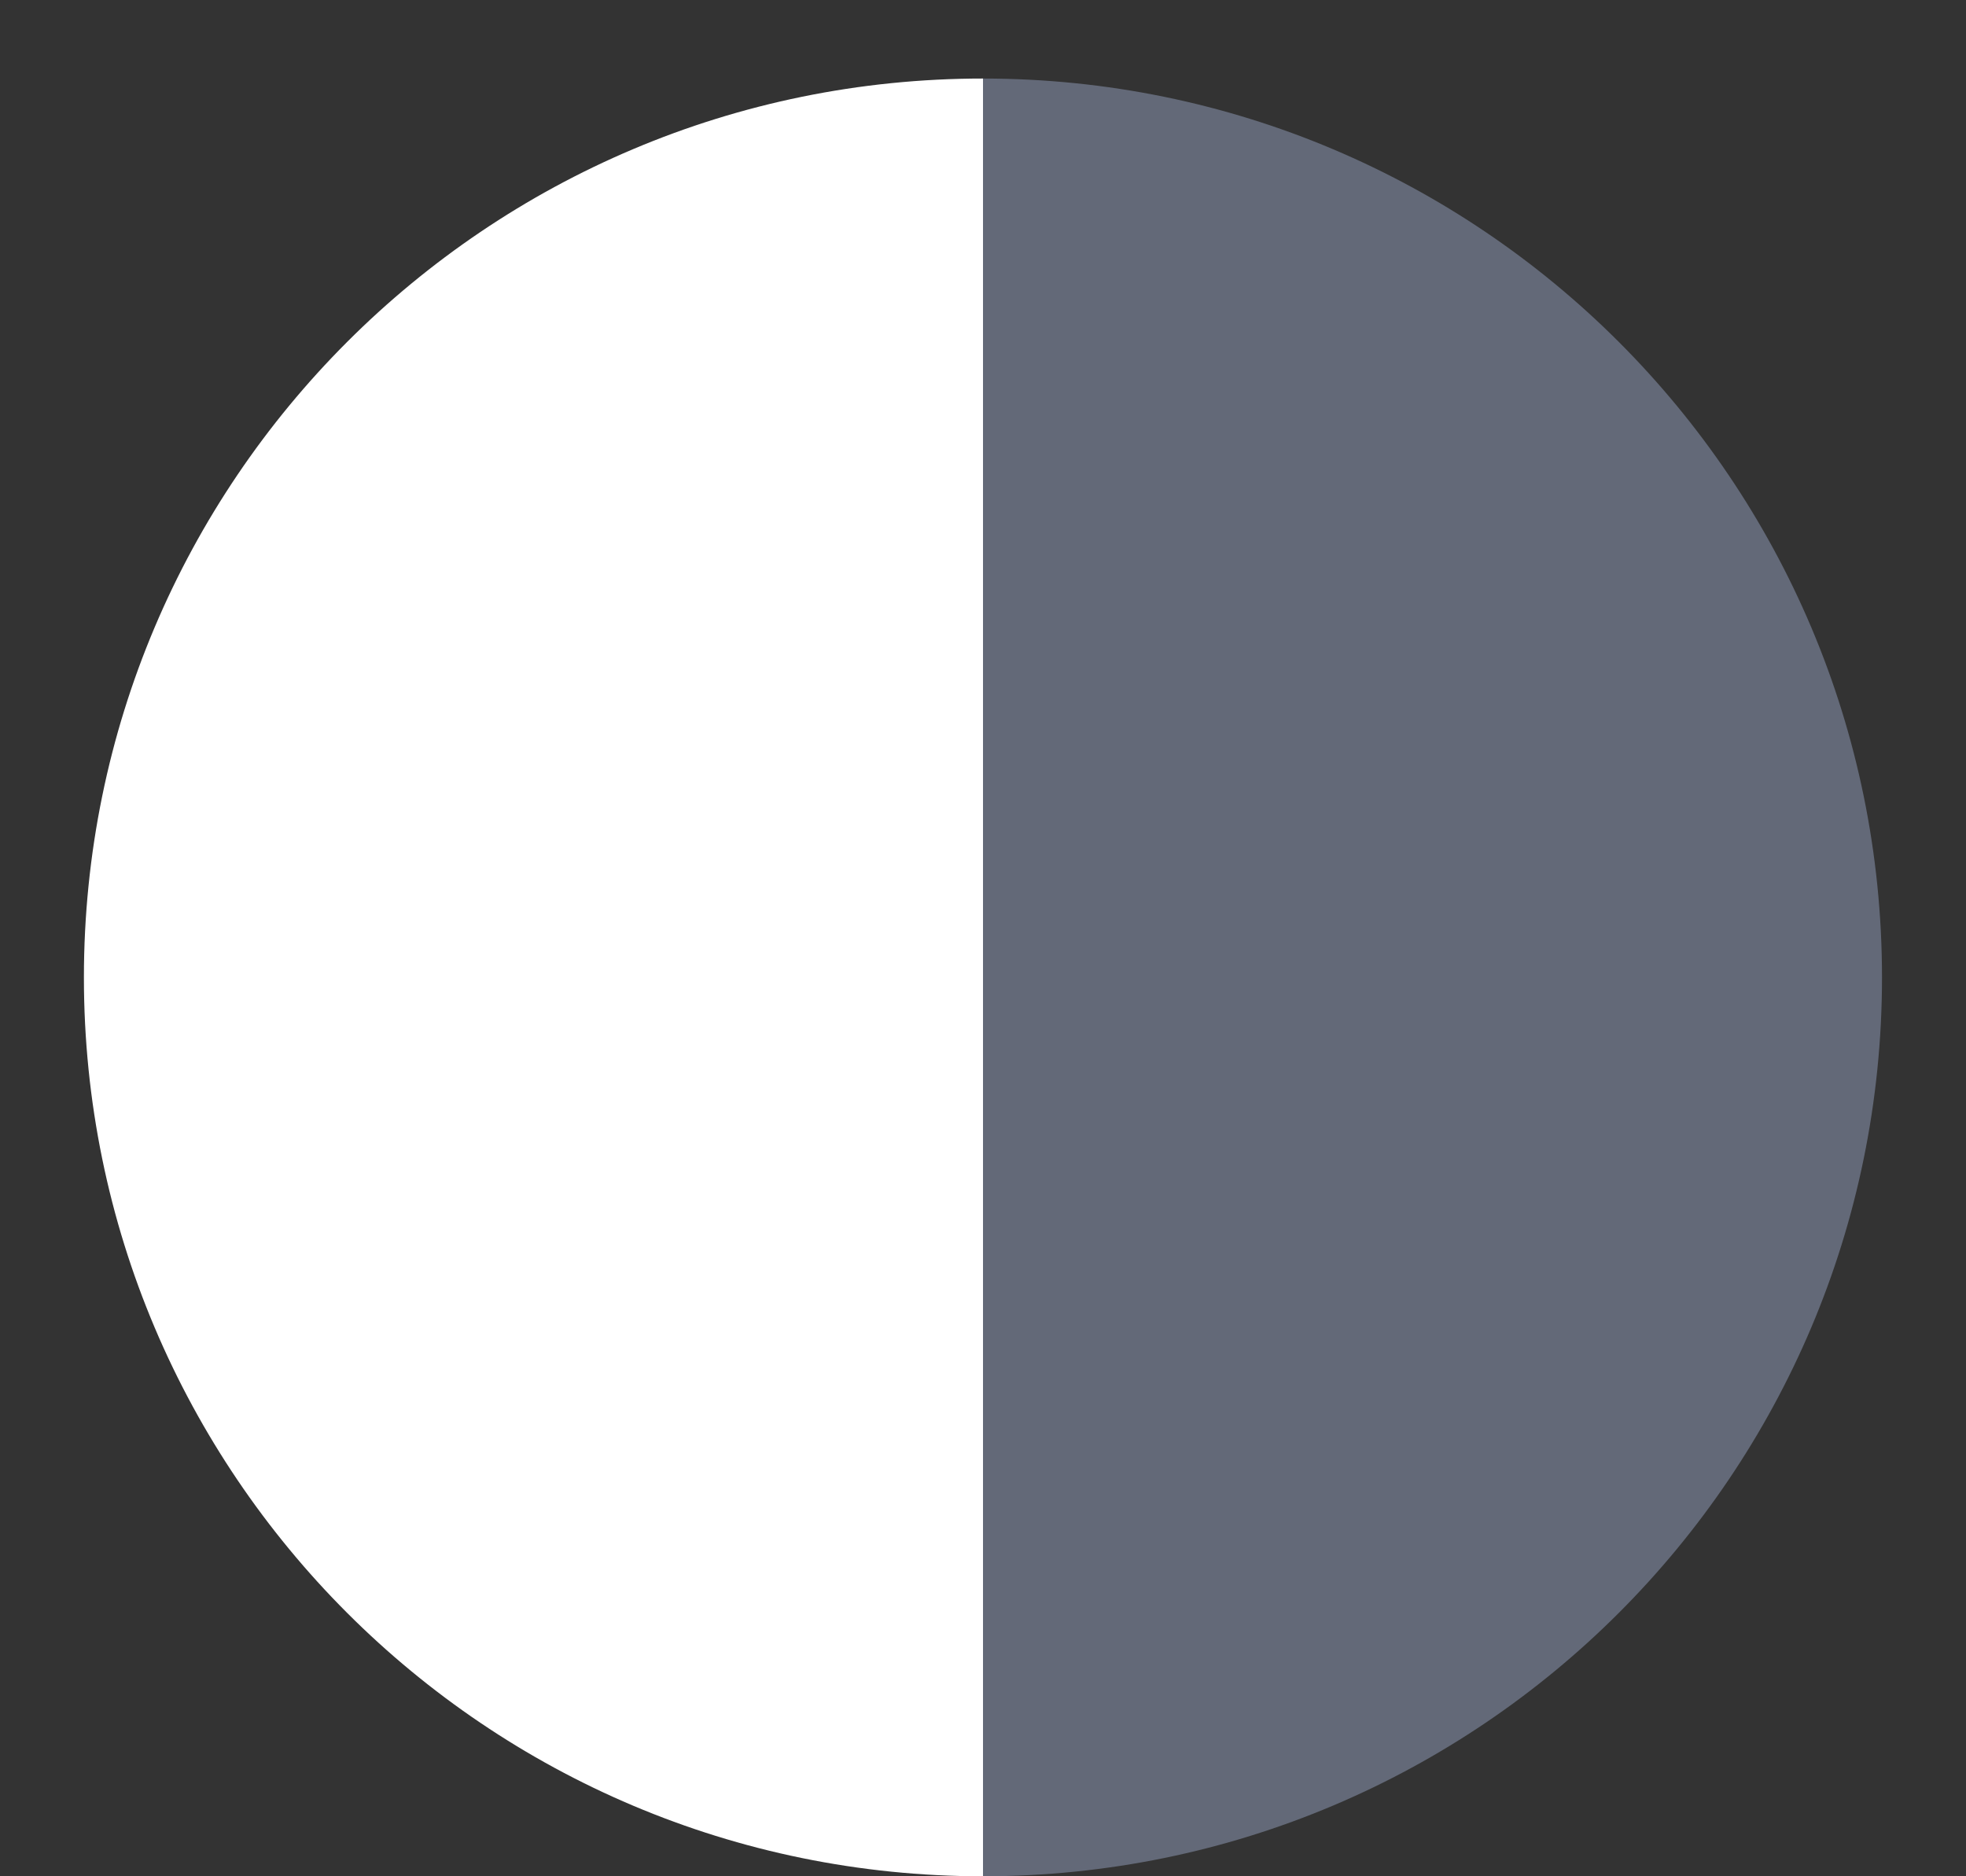
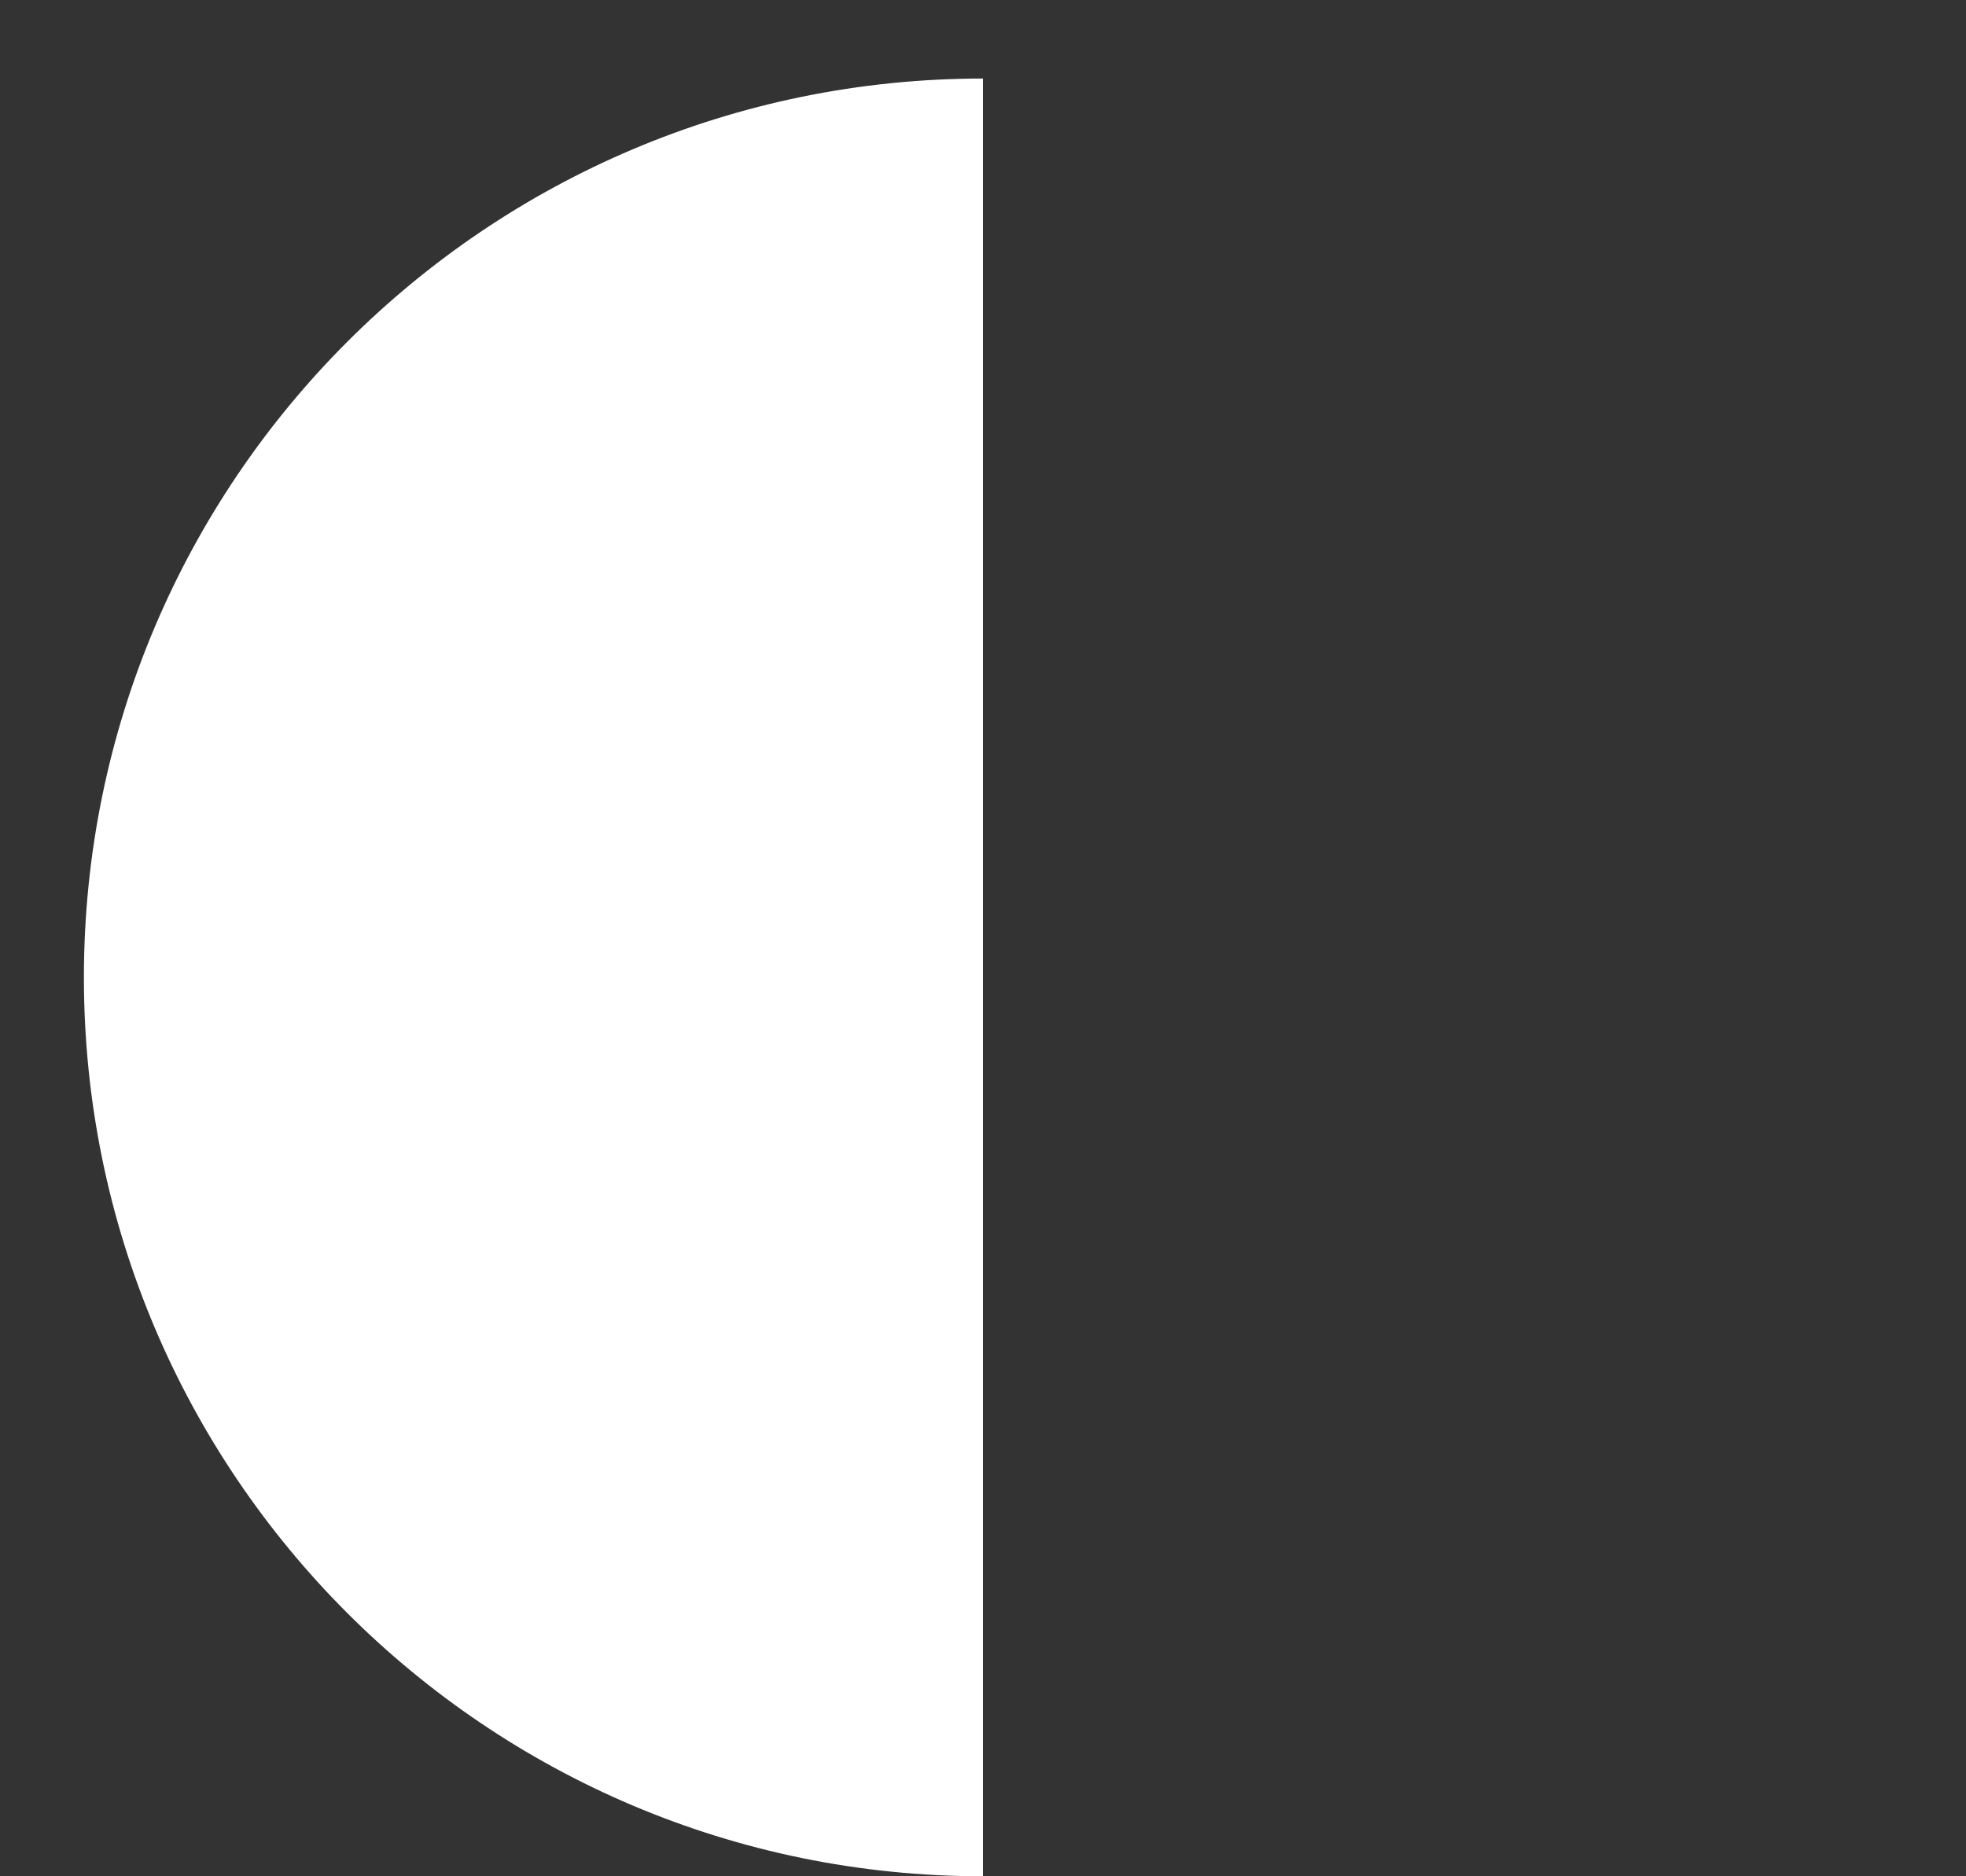
<svg xmlns="http://www.w3.org/2000/svg" width="22" height="21" viewBox="0 0 22 21" fill="none">
  <rect x="0" y="0" width="22" height="21" fill="#333333" stroke="none" />
  <path d="M11 21C5.444 21 0.939 16.496 0.939 10.94C0.939 5.383 5.444 0.879 11 0.879V21Z" fill="white" />
-   <path d="M11 0.879C16.556 0.879 21.06 5.383 21.06 10.94C21.06 16.496 16.556 21 11 21V0.879Z" fill="#636978" />
</svg>